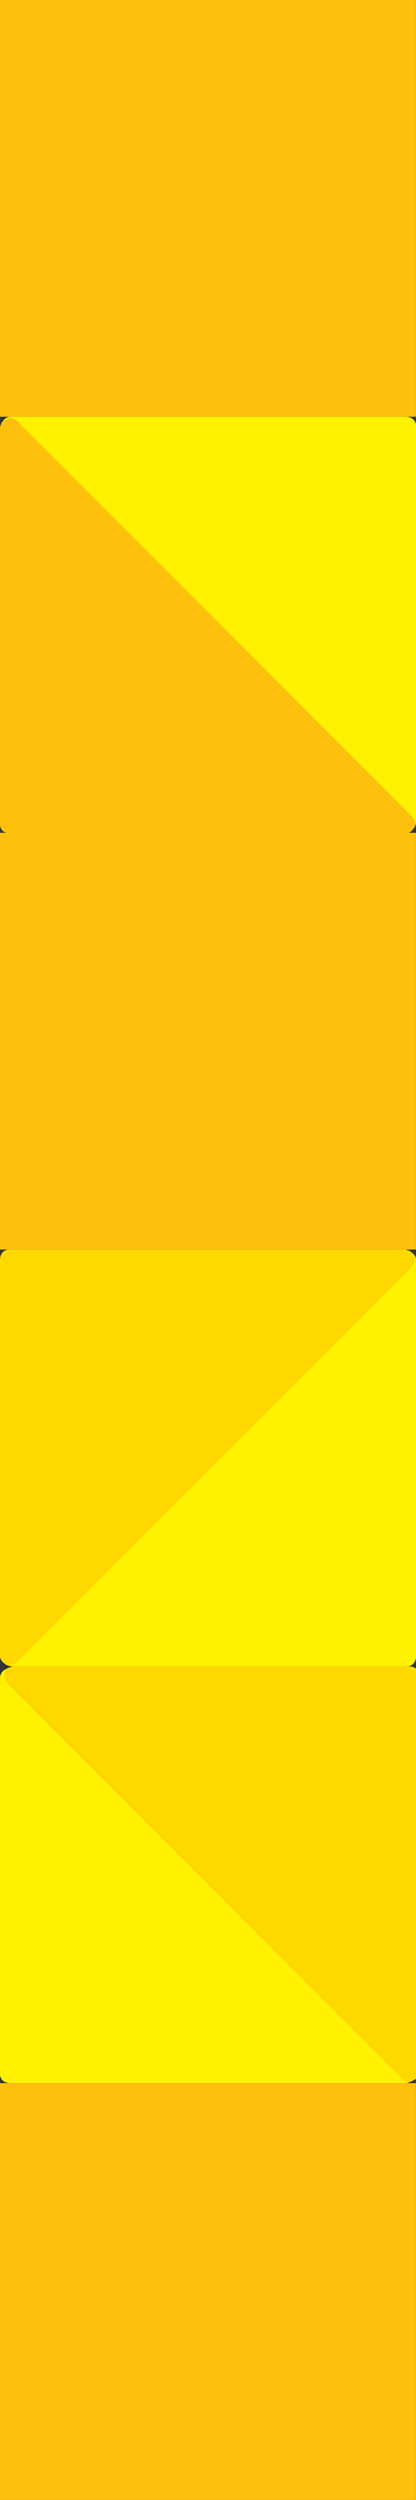
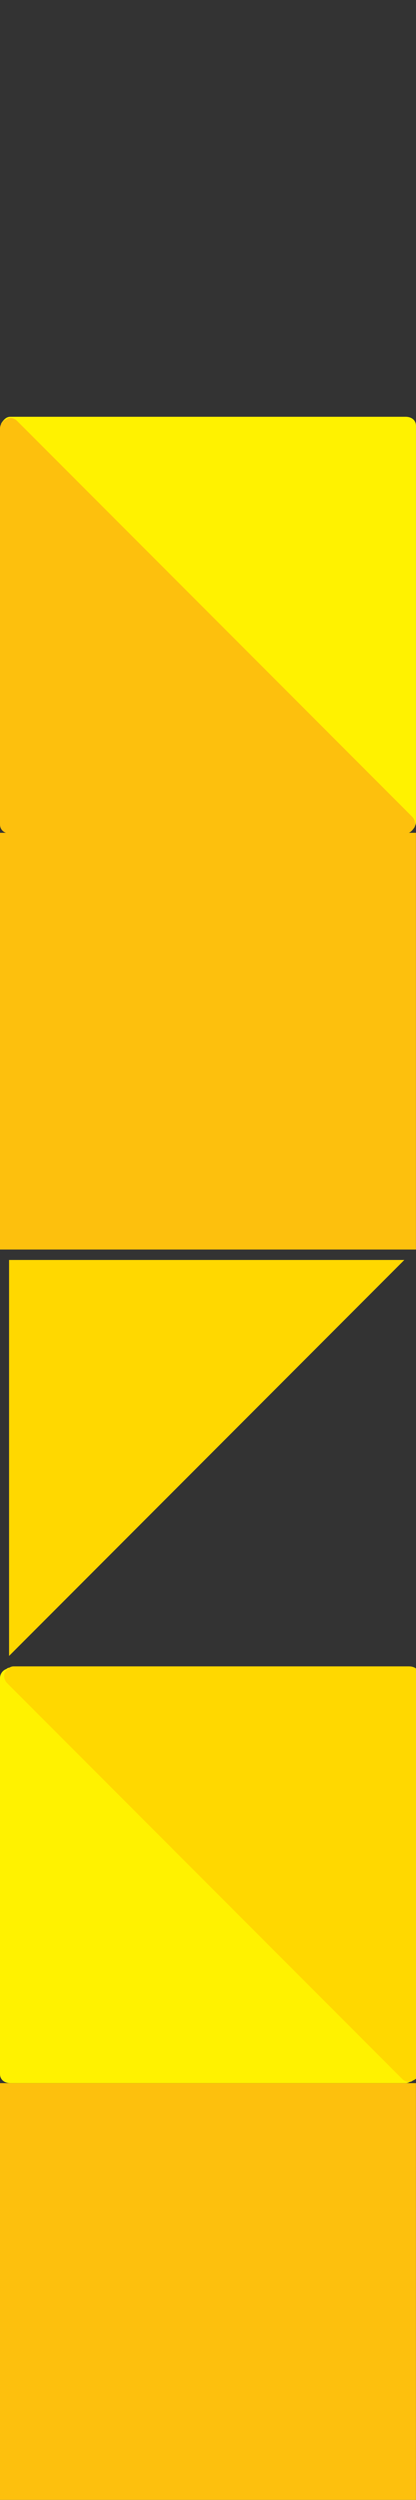
<svg xmlns="http://www.w3.org/2000/svg" id="Layer_1" viewBox="0 0 93.603 561.451">
  <rect x="0" y="0" width="93.603" height="561.451" fill="#333333" stroke="none" />
  <defs>
    <clipPath id="clippath">
      <rect y="467.848" width="93.75" height="93.603" fill="none" />
    </clipPath>
    <clipPath id="clippath-1">
      <rect y="374.245" width="93.75" height="93.75" fill="none" />
    </clipPath>
    <clipPath id="clippath-2">
      <rect x=".598" y="374.092" width="93.75" height="93.75" fill="none" />
    </clipPath>
    <clipPath id="clippath-3">
-       <rect y="280.489" width="93.75" height="93.75" fill="none" />
-     </clipPath>
+       </clipPath>
    <clipPath id="clippath-4">
      <rect y="280.641" width="93.598" height="93.75" fill="none" />
    </clipPath>
    <clipPath id="clippath-5">
      <rect y="187.038" width="93.75" height="93.75" fill="none" />
    </clipPath>
    <clipPath id="clippath-6">
      <rect y="93.451" width="93.598" height="93.75" fill="none" />
    </clipPath>
    <clipPath id="clippath-7">
      <rect y="93.603" width="93.75" height="93.75" fill="none" />
    </clipPath>
    <clipPath id="clippath-8">
-       <rect y="0" width="93.75" height="93.75" fill="none" />
-     </clipPath>
+       </clipPath>
  </defs>
  <g clip-path="url(#clippath)">
    <rect x=".213" y="468.061" width="93.168" height="93.168" fill="#fdc00d" />
    <path d="M.425,561.016h92.743v-92.743H.425v92.743ZM93.593,561.441H0v-93.593h93.593v93.593Z" fill="#fdc00d" />
  </g>
  <g clip-path="url(#clippath-1)">
    <polygon points="2.333 376.869 2.333 465.801 91.265 465.801 2.333 376.869" fill="#fff200" />
    <path d="M4.374,463.468h81.351L4.374,382.117v81.351ZM91.265,467.842H2.333c-1.458,0-2.333-.875-2.333-2.041v-88.932c0-.875.583-1.75,1.458-2.041.583-.583,1.75-.292,2.333.292l88.932,88.932c.583.583.875,1.458.583,2.333-.583.875-1.166,1.458-2.041,1.458Z" fill="#fff200" />
  </g>
  <g clip-path="url(#clippath-2)">
    <polygon points="92.015 465.218 92.015 376.286 3.083 376.286 92.015 465.218" fill="#ffd800" />
    <path d="M89.974,378.618H8.623l81.351,81.351v-81.351ZM3.083,374.245h88.932c1.458,0,2.333.875,2.333,2.041v88.932c0,.875-.583,1.75-1.458,2.041-.583.583-1.75.292-2.333-.292L1.625,378.035c-.583-.583-.875-1.458-.583-2.333.583-.875,1.166-1.458,2.041-1.458Z" fill="#ffd800" />
  </g>
  <g clip-path="url(#clippath-3)">
    <polygon points="2.624 371.906 91.557 371.906 91.557 282.974 2.624 371.906" fill="#fff200" />
    <path d="M89.224,369.865v-81.351L7.873,369.865h81.351ZM93.598,282.974v88.932c0,1.458-.875,2.333-2.041,2.333H2.624c-.875,0-1.75-.583-2.041-1.458-.583-.583-.292-1.75.292-2.333l88.932-88.932c.583-.583,1.458-.875,2.333-.583.875.583,1.458,1.166,1.458,2.041Z" fill="#fff200" />
  </g>
  <g clip-path="url(#clippath-4)">
    <polygon points="90.973 282.974 2.041 282.974 2.041 371.906 90.973 282.974" fill="#ffd800" />
-     <path d="M4.374,285.015v81.351l81.351-81.351H4.374ZM0,371.906v-88.932c0-1.458.875-2.333,2.041-2.333h88.932c.875,0,1.75.583,2.041,1.458.583.583.292,1.75-.292,2.333L3.791,373.364c-.583.583-1.458.875-2.333.583C.583,373.364,0,372.781,0,371.906Z" fill="#ffd800" />
  </g>
  <g clip-path="url(#clippath-5)">
    <rect x=".213" y="187.25" width="93.168" height="93.168" fill="#fdc00d" />
    <path d="M.425,280.206h92.743v-92.743H.425v92.743ZM93.593,280.631H0v-93.593h93.593v93.593Z" fill="#fdc00d" />
  </g>
  <g clip-path="url(#clippath-6)">
    <polygon points="91.265 184.577 91.265 95.644 2.333 95.644 91.265 184.577" fill="#fff200" />
    <path d="M89.224,97.977H7.873l81.351,81.351v-81.351ZM2.333,93.603h88.932c1.458,0,2.333.875,2.333,2.041v88.932c0,.875-.583,1.75-1.458,2.041-.583.583-1.75.292-2.333-.292L.875,97.394c-.583-.583-.875-1.458-.583-2.333.583-.875,1.166-1.458,2.041-1.458Z" fill="#fff200" />
  </g>
  <g clip-path="url(#clippath-7)">
    <polygon points="2.333 96.228 2.333 185.16 91.265 185.16 2.333 96.228" fill="#fdc00d" />
    <path d="M4.374,182.827h81.351L4.374,101.476v81.351ZM91.265,187.201H2.333c-1.458,0-2.333-.875-2.333-2.041v-88.932c0-.875.583-1.75,1.458-2.041.583-.583,1.75-.292,2.333.292l88.932,88.932c.583.583.875,1.458.583,2.333-.583.875-1.166,1.458-2.041,1.458Z" fill="#fdc00d" />
  </g>
  <g clip-path="url(#clippath-8)">
    <rect x=".213" y=".213" width="93.168" height="93.168" fill="#fdc00d" />
-     <path d="M.425,93.168h92.743V.425H.425v92.743ZM93.593,93.593H0V0h93.593v93.593Z" fill="#fdc00d" />
+     <path d="M.425,93.168V.425H.425v92.743ZM93.593,93.593H0V0h93.593v93.593Z" fill="#fdc00d" />
  </g>
-   <rect width="93.603" height="93.603" opacity="0" />
  <rect y="93.603" width="93.603" height="93.603" opacity="0" />
  <rect y="93.603" width="93.603" height="93.603" opacity="0" />
  <rect y="187.038" width="93.603" height="93.603" opacity="0" />
  <rect y="280.641" width="93.603" height="93.603" opacity="0" />
  <rect y="280.641" width="93.603" height="93.603" opacity="0" />
  <rect y="374.245" width="93.603" height="93.603" opacity="0" />
  <rect x=".75" y="374.245" width="93.603" height="93.603" opacity="0" />
  <rect y="467.848" width="93.603" height="93.603" opacity="0" />
</svg>